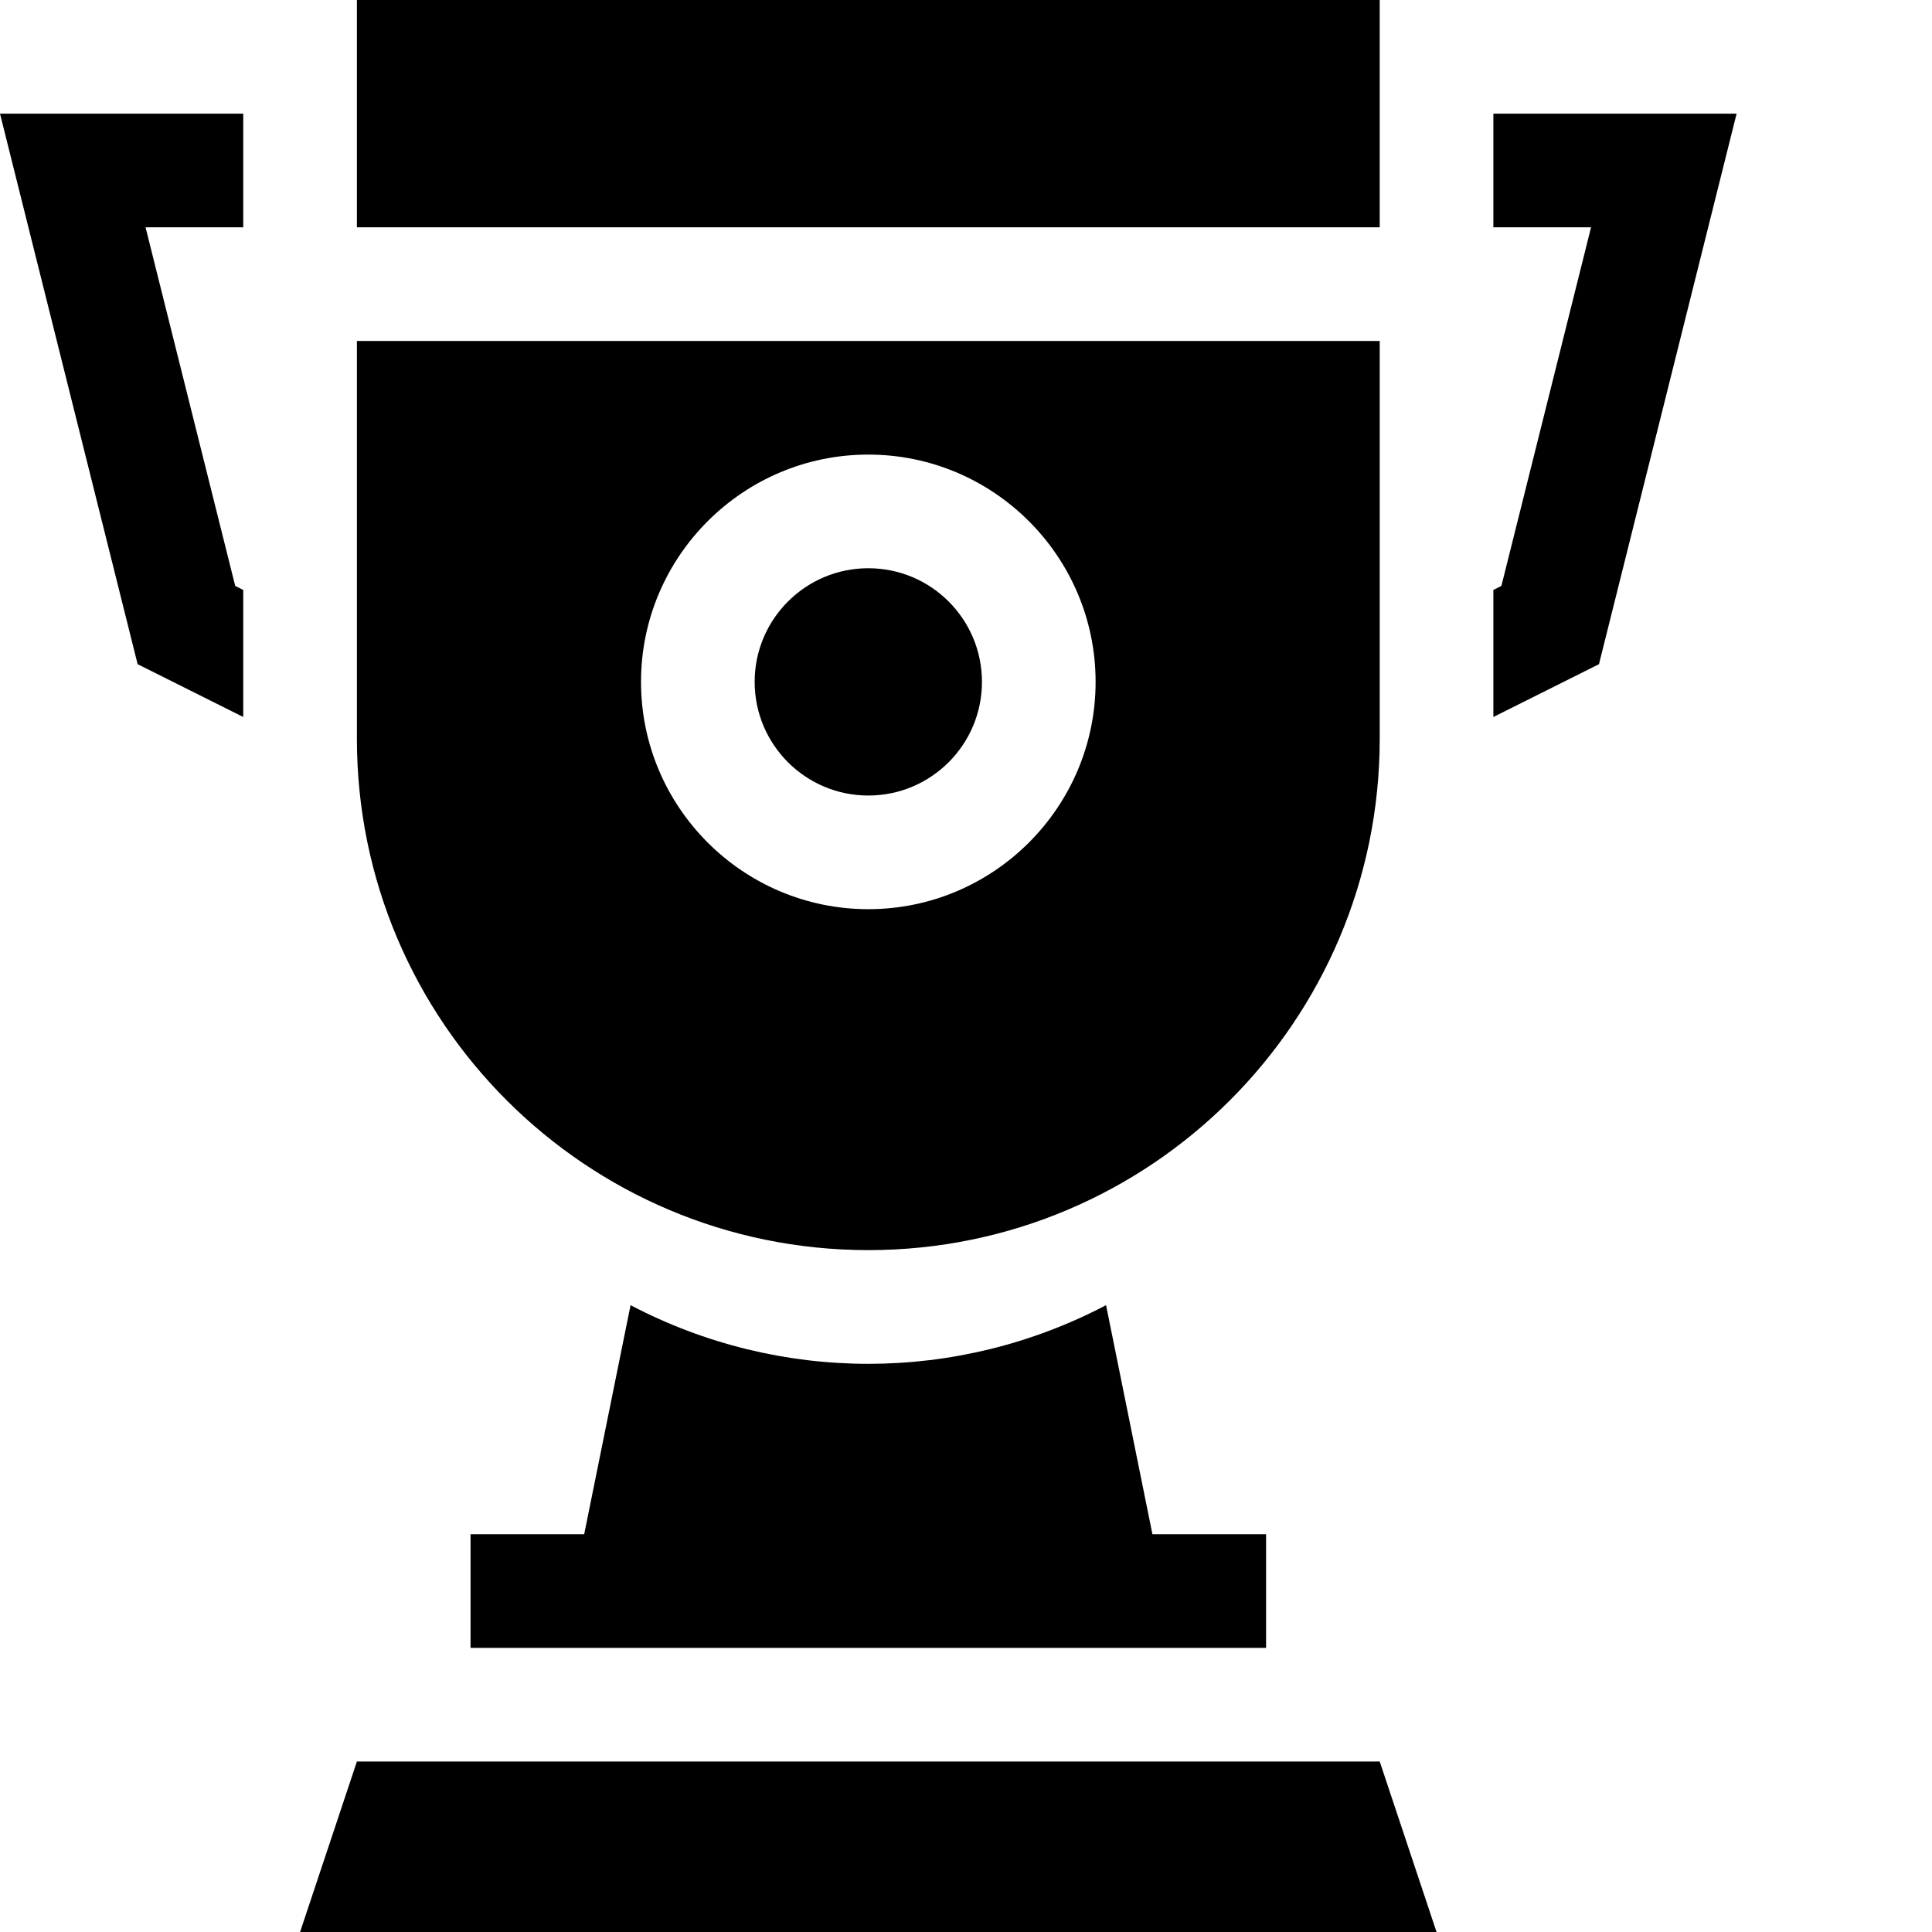
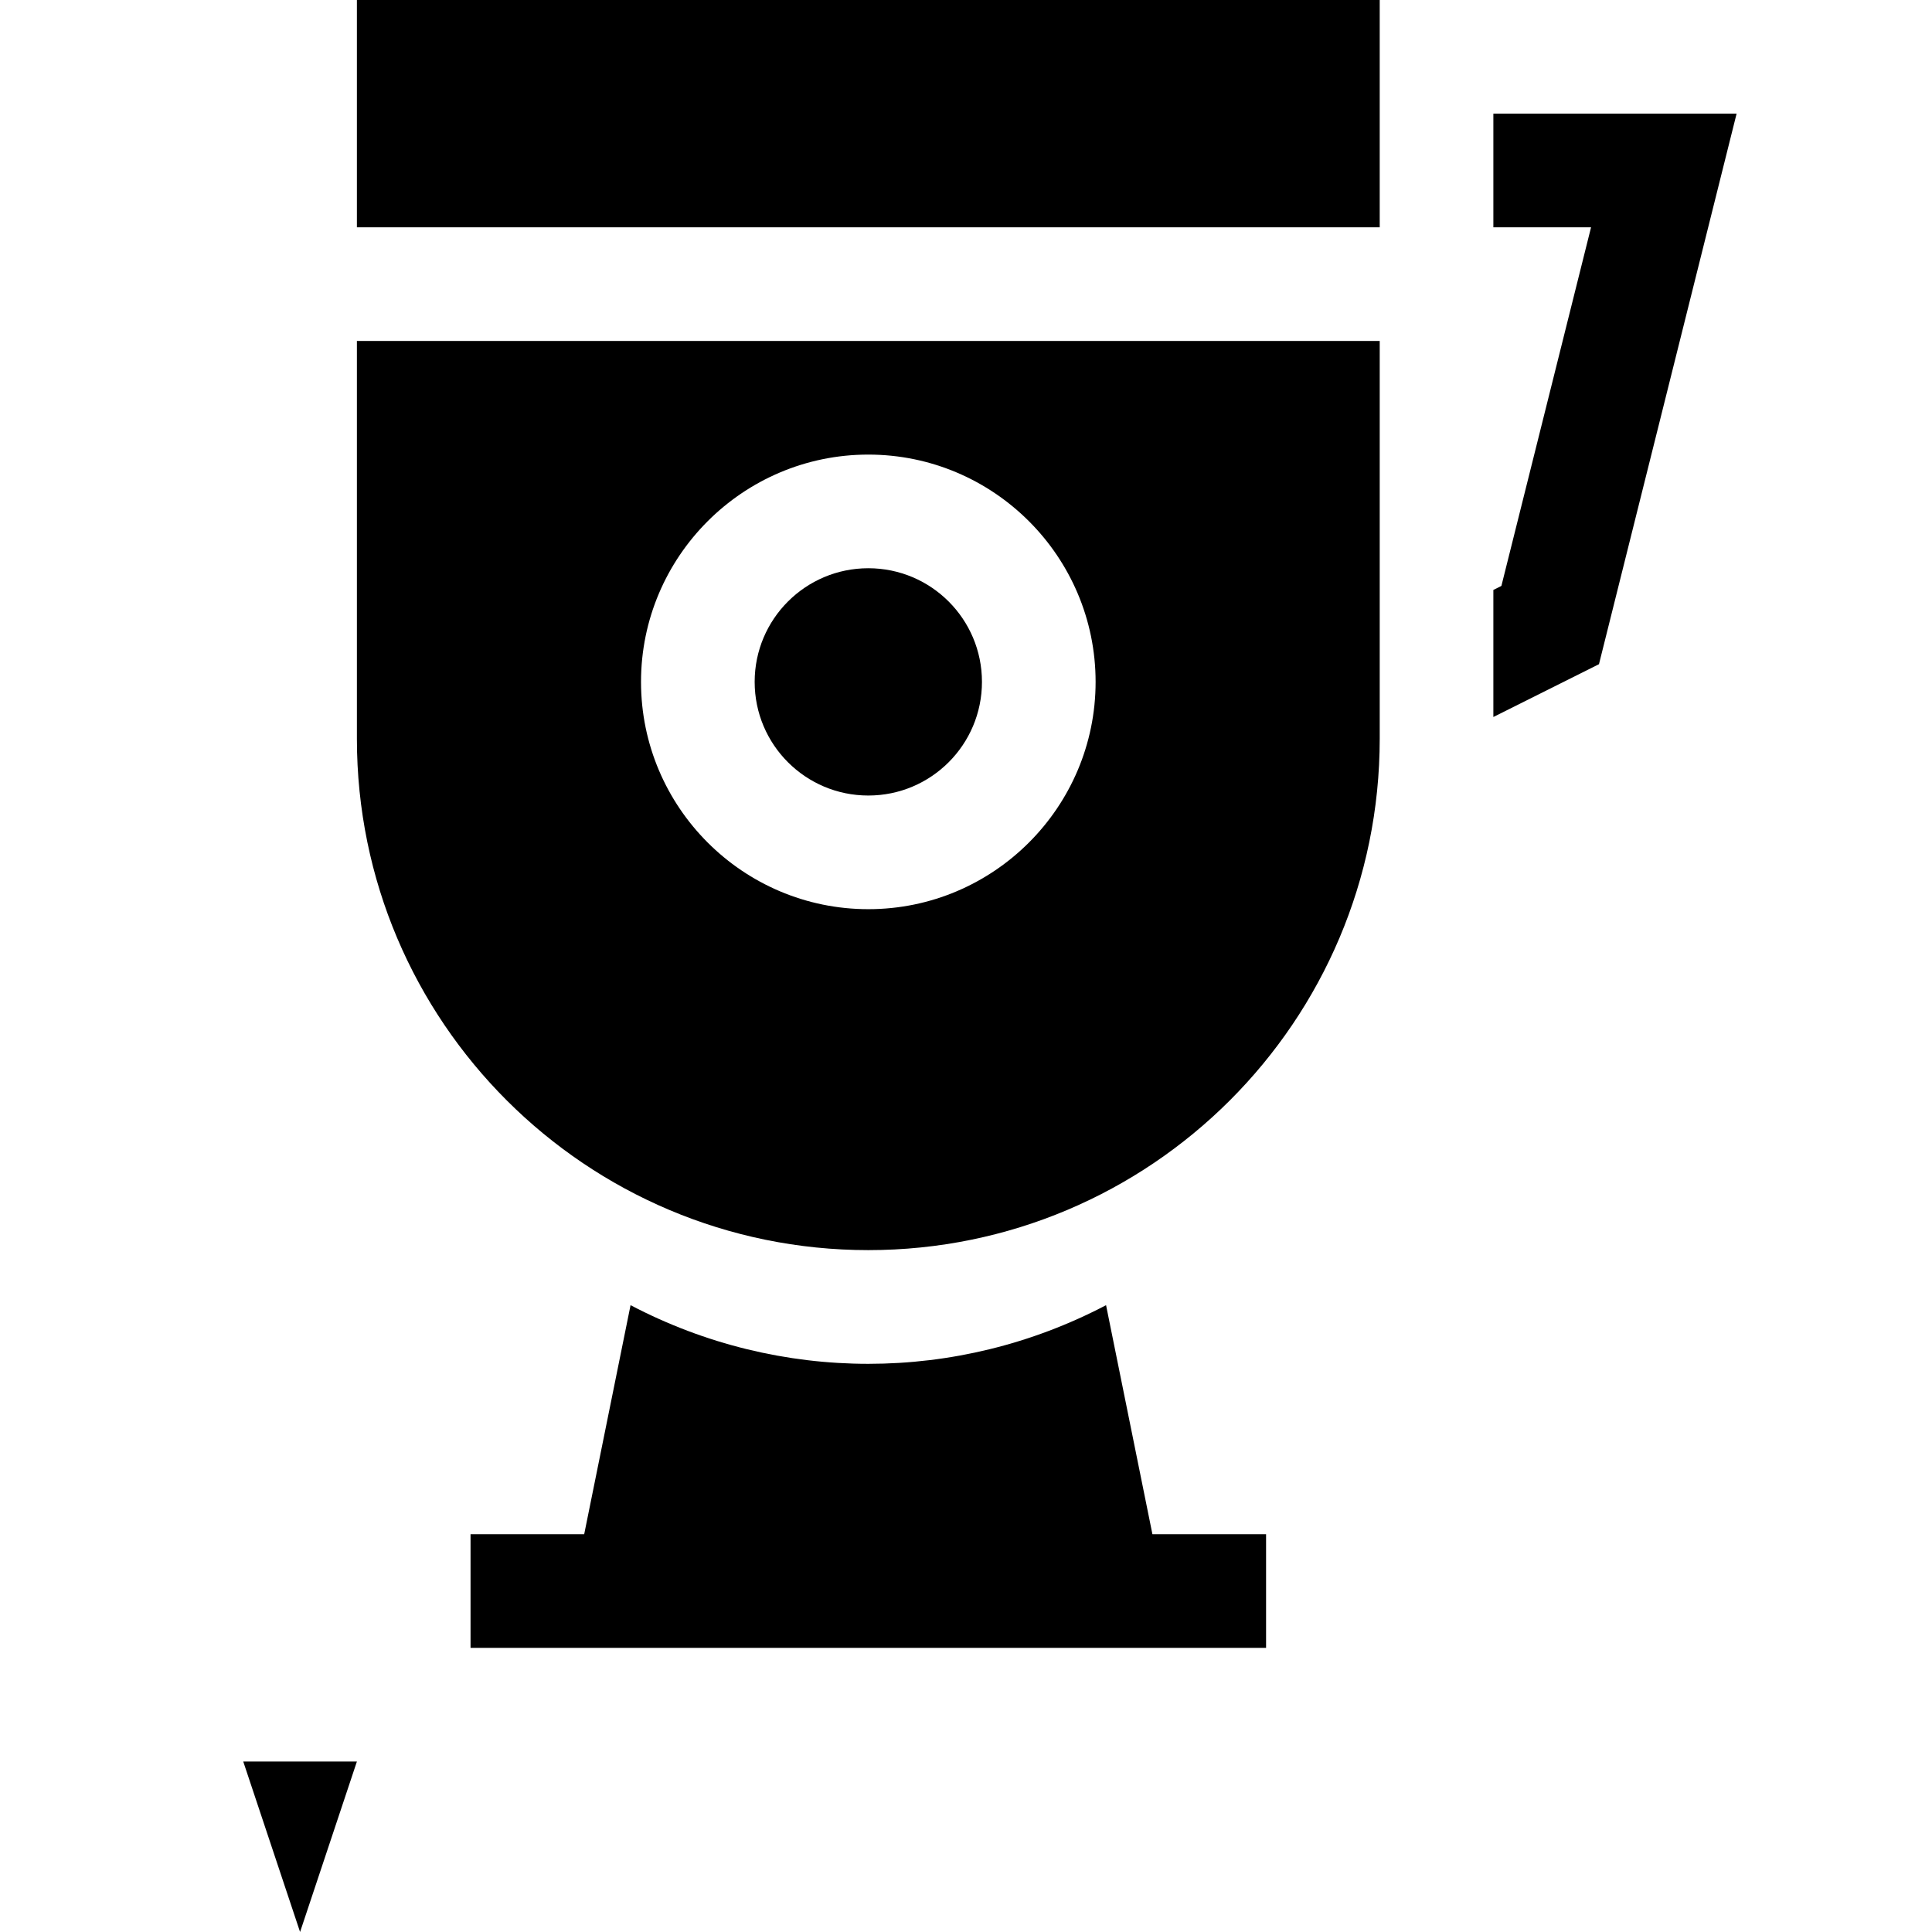
<svg xmlns="http://www.w3.org/2000/svg" id="Capa_1" enable-background="new 0 0 510 510" height="512" viewBox="0 0 510 510" width="512">
  <g id="XMLID_53_">
    <path id="XMLID_59_" d="m291.972 344.533c-39.33 20.639-86.164 20.652-125.52 0l-12.24 60.467h-30v30h210v-30h-30z" />
-     <path id="XMLID_238_" d="m94.212 465-15 45h300l-15-45z" />
+     <path id="XMLID_238_" d="m94.212 465-15 45l-15-45z" />
    <circle id="XMLID_239_" cx="229.212" cy="180" r="30" />
    <path id="XMLID_276_" d="m229.212 330c74.477 0 135-60.363 135-135v-105h-270v105c0 74.698 60.573 135 135 135zm0-210c33.084 0 60 26.916 60 60s-26.916 60-60 60-60-26.916-60-60 26.916-60 60-60z" />
    <path id="XMLID_277_" d="m364.212 0h-270v60h270c0-17.848 0-41.78 0-60z" />
    <path id="XMLID_464_" d="m394.212 30v30h25.788l-23.667 94.669-2.121 1.061v33.54l27.879-13.939 36.332-145.331z" />
-     <path id="XMLID_529_" d="m36.333 175.331 27.879 13.939v-33.54l-2.121-1.061-23.668-94.669h25.789v-30h-64.212z" />
  </g>
</svg>